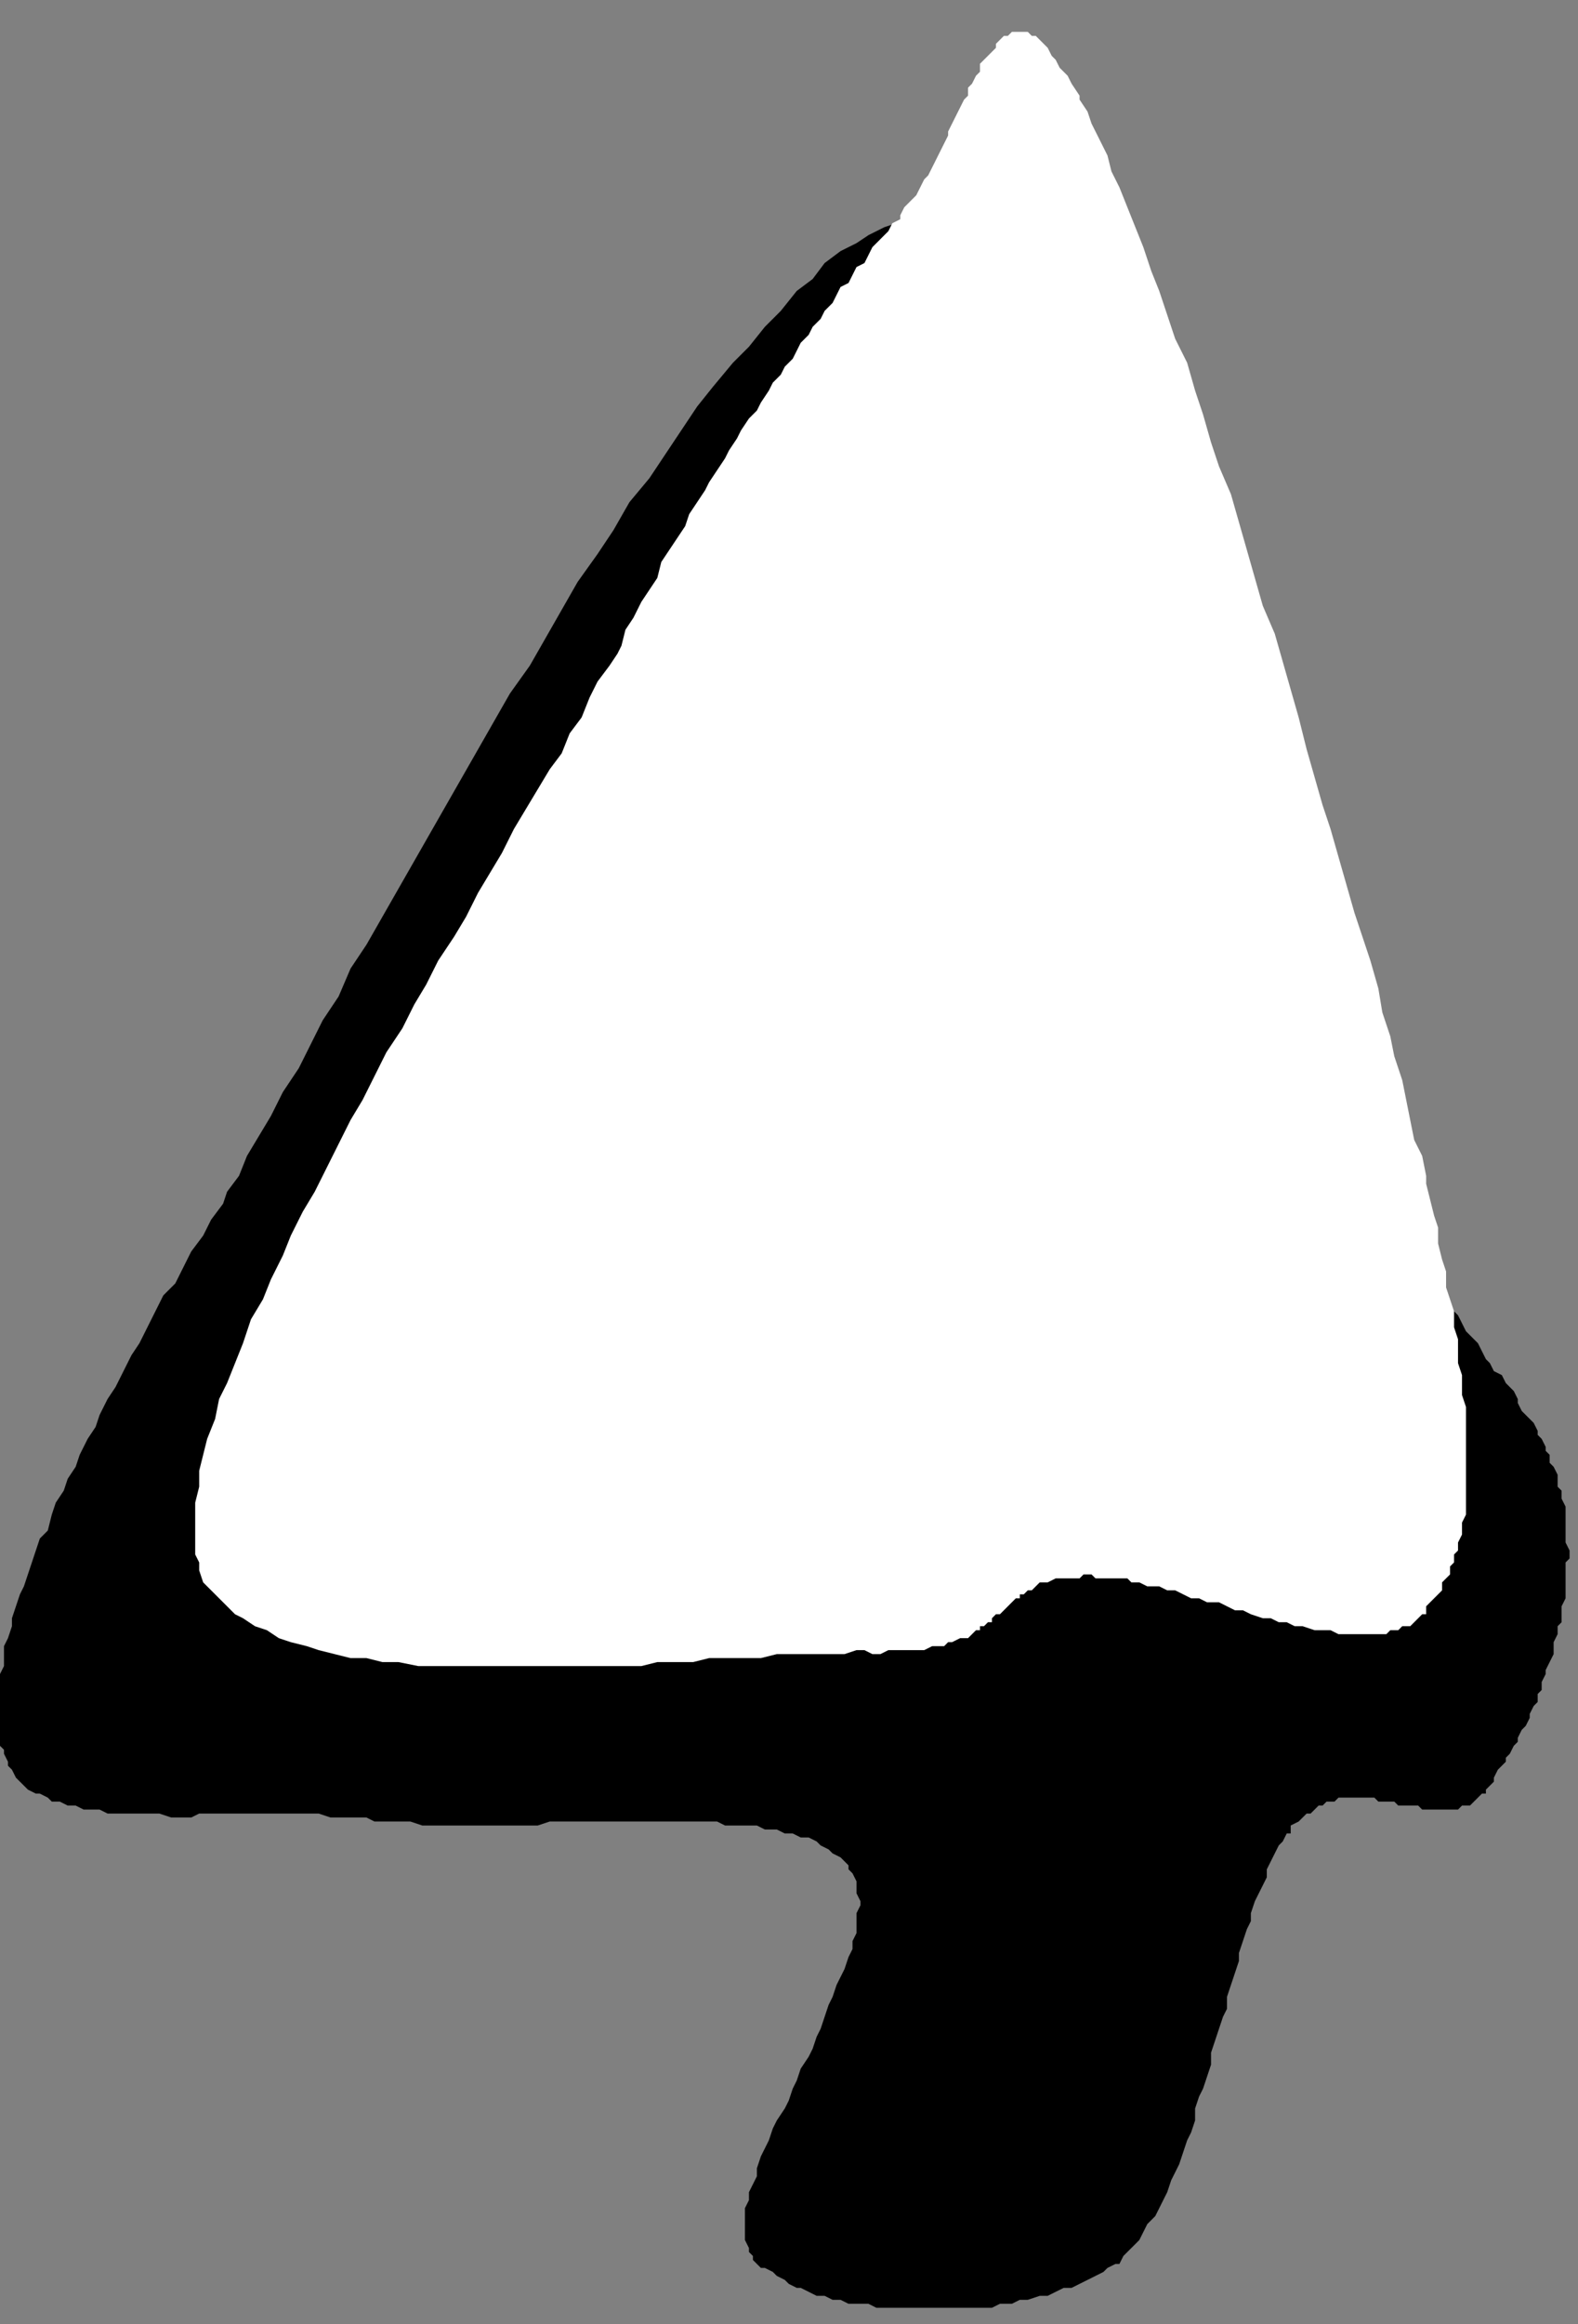
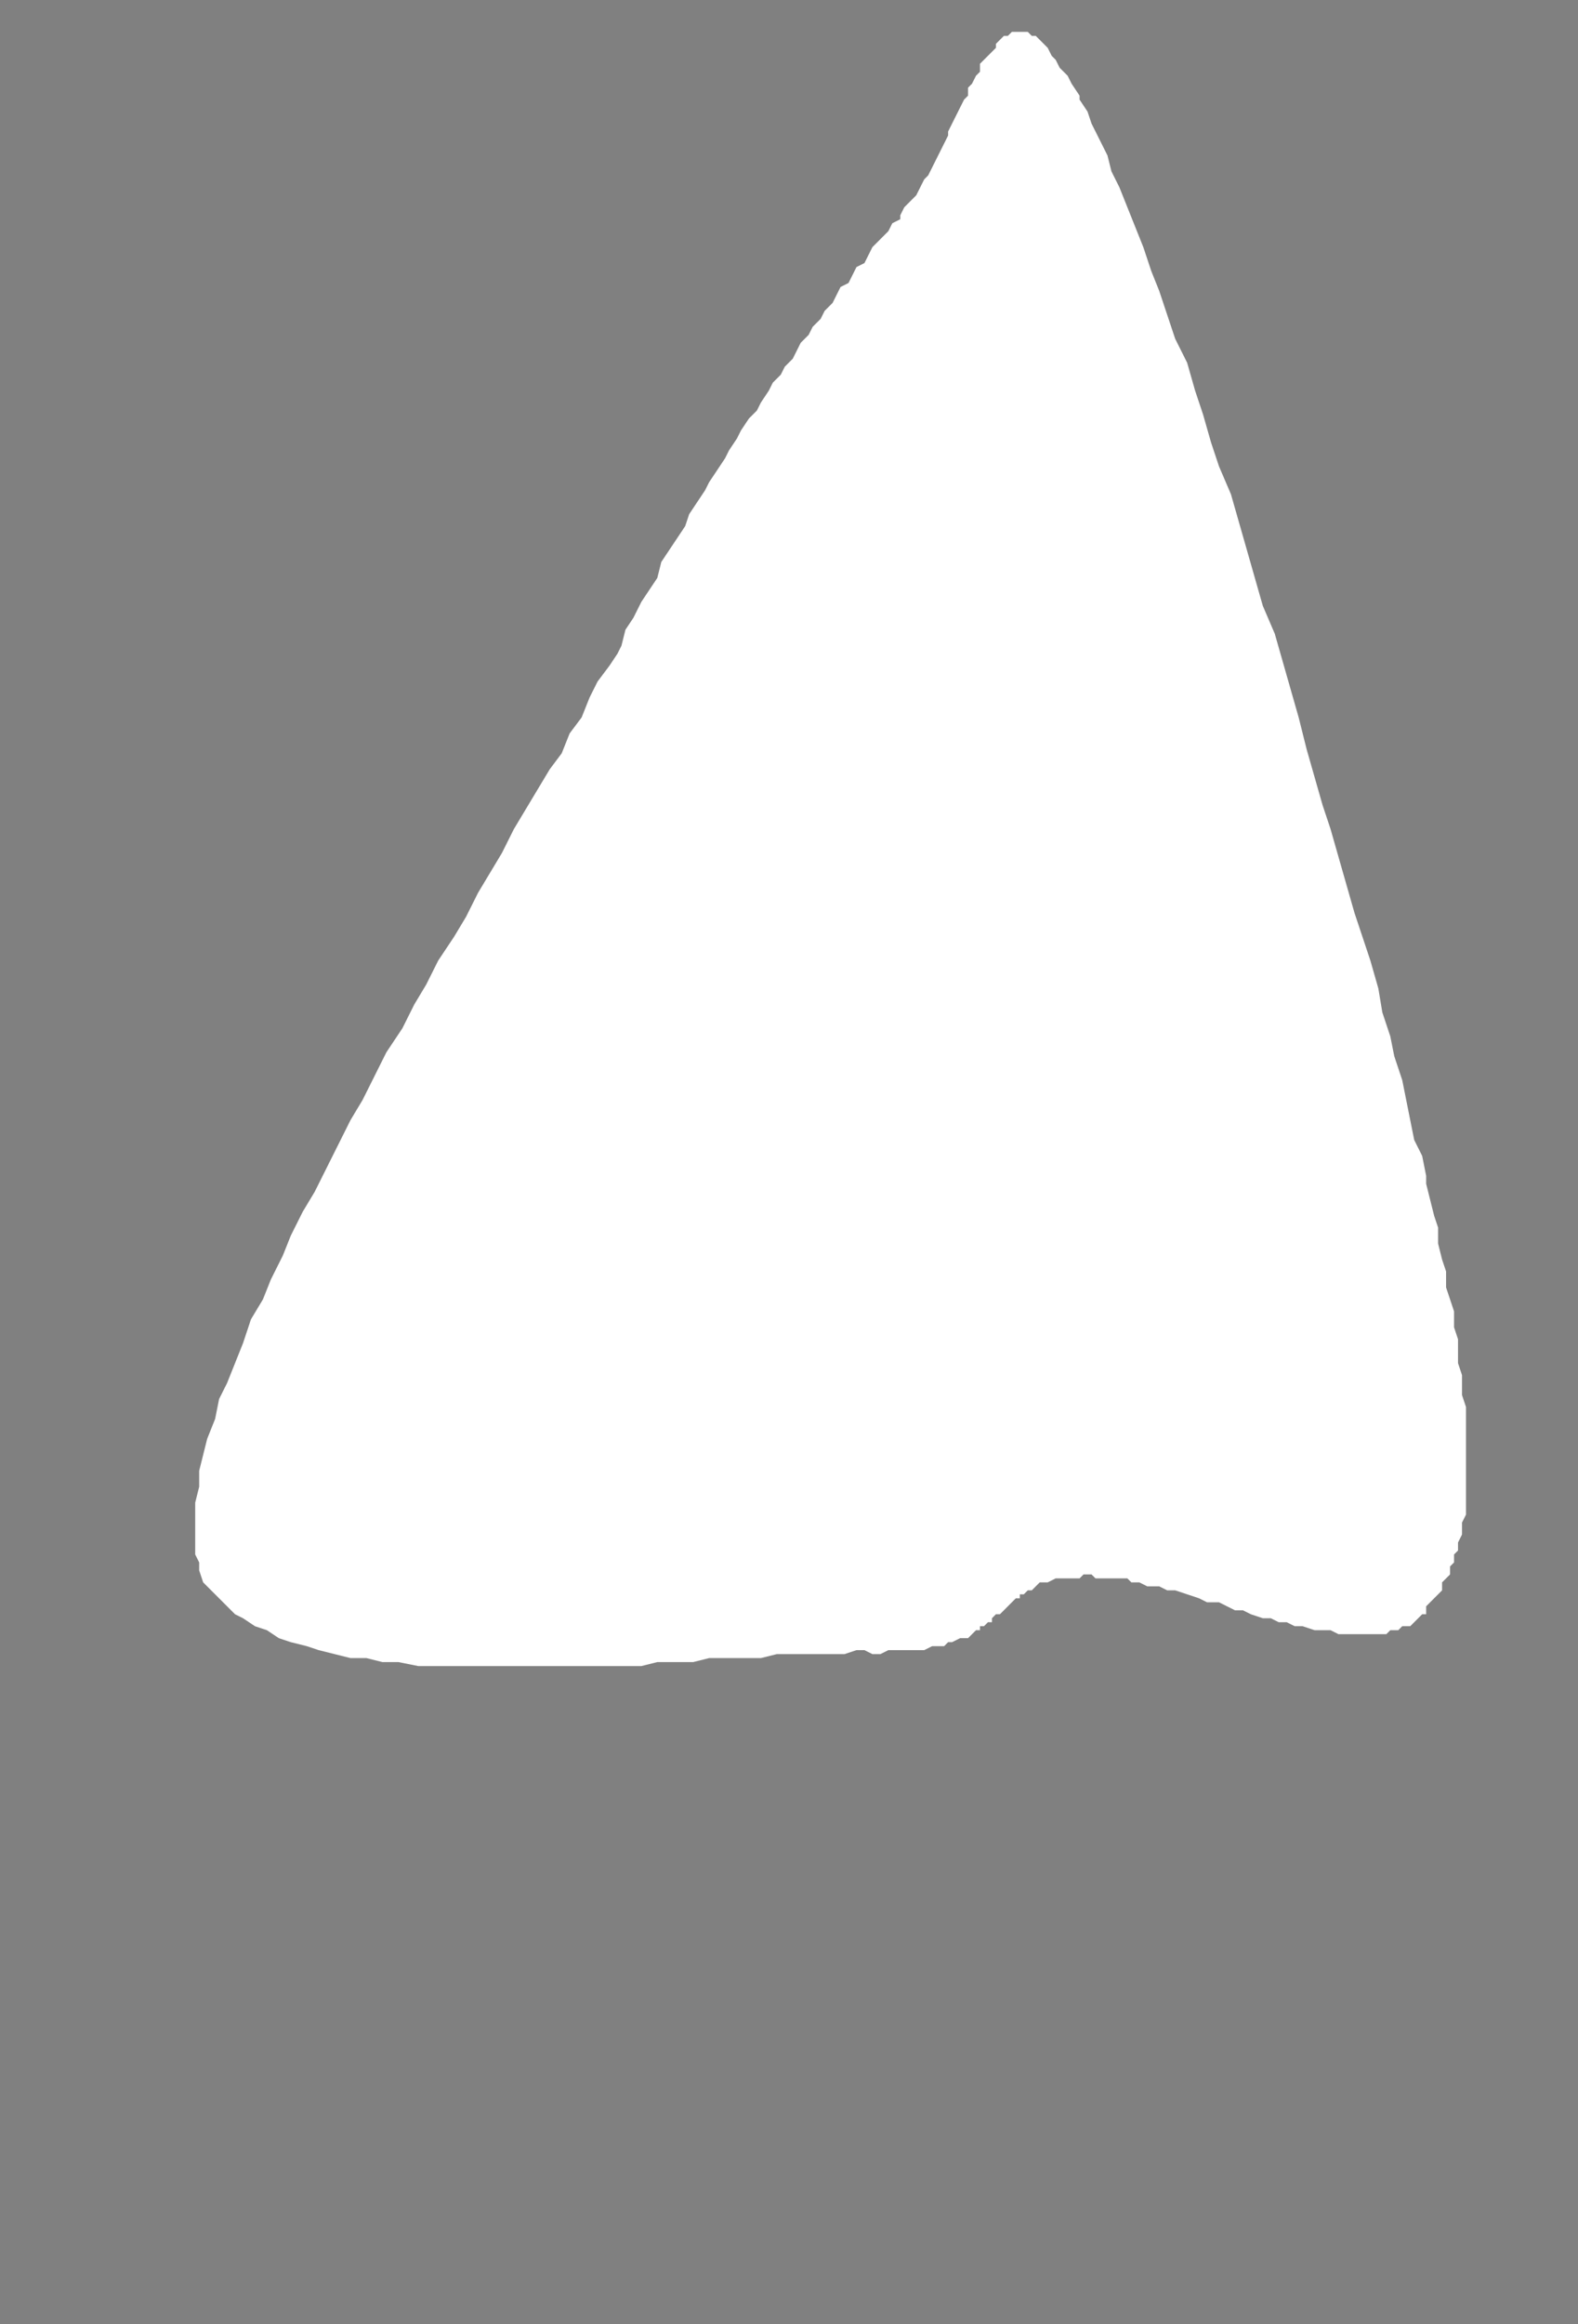
<svg xmlns="http://www.w3.org/2000/svg" xmlns:ns1="http://sodipodi.sourceforge.net/DTD/sodipodi-0.dtd" xmlns:ns2="http://www.inkscape.org/namespaces/inkscape" version="1.0" width="33.55mm" height="49.39mm" id="svg9" ns1:docname="CARTE145.WMF">
  <rect width="100%" height="100%" fill="#808080" stroke="none" />
  <ns1:namedview pagecolor="#ffffff" bordercolor="#666666" borderopacity="1" objecttolerance="10" gridtolerance="10" guidetolerance="10" ns2:pageopacity="0" ns2:pageshadow="2" ns2:window-width="640" ns2:window-height="480" id="namedview11" />
  <defs id="defs3">
    <pattern id="WMFhbasepattern" patternUnits="userSpaceOnUse" width="6" height="6" x="0" y="0" />
  </defs>
-   <path style="fill:#000000;fill-rule:evenodd;fill-opacity:1;stroke:none;" d="  M 74.267,17.607   L 72.986,17.607   L 71.065,18.247   L 69.785,18.887   L 68.825,19.528   L 67.544,20.168   L 66.264,21.128   L 65.303,22.409   L 64.023,23.369   L 62.742,24.97   L 61.462,26.25   L 60.182,27.851   L 58.901,29.131   L 57.301,31.052   L 56.02,32.653   L 53.459,36.494   L 52.179,38.415   L 50.578,40.336   L 49.298,42.577   L 48.017,44.497   L 46.417,46.738   L 43.856,51.22   L 42.575,53.461   L 40.975,55.702   L 38.414,60.184   L 35.853,64.665   L 33.292,69.147   L 30.731,73.629   L 29.451,75.87   L 28.17,77.79   L 27.21,80.031   L 25.929,81.952   L 24.009,85.794   L 22.728,87.714   L 21.768,89.635   L 19.847,92.836   L 19.207,94.437   L 18.247,95.717   L 17.926,96.678   L 16.966,97.958   L 16.326,99.239   L 15.365,100.519   L 14.085,103.08   L 13.125,104.041   L 11.844,106.602   L 11.204,107.882   L 10.564,108.843   L 9.283,111.404   L 8.643,112.364   L 8.003,113.644   L 7.683,114.605   L 7.043,115.565   L 6.402,116.846   L 6.082,117.806   L 5.442,118.766   L 5.122,119.727   L 4.482,120.687   L 4.161,121.648   L 3.841,122.928   L 3.201,123.568   L 2.561,125.489   L 1.921,127.41   L 1.601,128.05   L 0.96,129.971   L 0.96,130.611   L 0.64,131.572   L 0.32,132.212   L 0.32,133.812   L 0,134.453   L 0,140.215   L 0.32,140.535   L 0.32,140.855   L 0.64,141.495   L 0.64,141.816   L 0.96,142.136   L 1.28,142.776   L 1.921,143.416   L 2.241,143.736   L 2.881,144.056   L 3.201,144.056   L 3.841,144.377   L 4.161,144.697   L 4.802,144.697   L 5.442,145.017   L 6.082,145.017   L 6.722,145.337   L 8.003,145.337   L 8.643,145.657   L 12.805,145.657   L 13.765,145.977   L 15.365,145.977   L 16.006,145.657   L 25.609,145.657   L 26.57,145.977   L 29.451,145.977   L 30.091,146.297   L 32.972,146.297   L 33.932,146.617   L 43.215,146.617   L 44.176,146.297   L 57.621,146.297   L 58.261,146.617   L 60.822,146.617   L 61.462,146.938   L 62.422,146.938   L 63.063,147.258   L 63.703,147.258   L 64.343,147.578   L 64.983,147.578   L 65.623,147.898   L 65.944,148.218   L 66.584,148.538   L 66.904,148.858   L 67.544,149.178   L 68.184,149.819   L 68.184,150.139   L 68.505,150.459   L 68.825,151.099   L 68.825,152.06   L 69.145,152.7   L 69.145,153.02   L 68.825,153.66   L 68.825,155.261   L 68.505,155.901   L 68.505,156.541   L 68.184,157.182   L 67.864,158.142   L 67.224,159.422   L 66.904,160.383   L 66.584,161.023   L 65.944,162.944   L 65.623,163.584   L 65.303,164.544   L 64.983,165.185   L 64.343,166.145   L 64.023,167.105   L 63.703,167.746   L 63.383,168.706   L 63.063,169.346   L 62.422,170.307   L 62.102,170.947   L 61.782,171.907   L 61.142,173.188   L 60.822,174.148   L 60.822,174.788   L 60.182,176.069   L 60.182,176.709   L 59.861,177.349   L 59.861,179.91   L 60.182,180.551   L 60.182,180.871   L 60.502,181.191   L 60.502,181.511   L 61.142,182.151   L 61.462,182.151   L 62.102,182.471   L 62.422,182.792   L 63.063,183.112   L 63.383,183.432   L 64.023,183.752   L 64.343,183.752   L 65.623,184.392   L 66.264,184.392   L 66.904,184.712   L 67.544,184.712   L 68.184,185.032   L 69.785,185.032   L 70.425,185.353   L 79.709,185.353   L 80.349,185.032   L 81.309,185.032   L 81.949,184.712   L 82.59,184.712   L 83.55,184.392   L 84.19,184.392   L 85.471,183.752   L 86.111,183.752   L 87.391,183.112   L 88.672,182.471   L 88.992,182.151   L 89.632,181.831   L 89.952,181.831   L 90.272,181.191   L 90.592,180.871   L 91.233,180.231   L 91.553,179.91   L 92.193,178.63   L 92.833,177.99   L 93.473,176.709   L 93.794,176.069   L 94.114,175.109   L 94.754,173.828   L 95.394,171.907   L 95.714,171.267   L 96.034,170.307   L 96.034,169.346   L 96.354,168.386   L 96.675,167.746   L 97.315,165.825   L 97.315,164.865   L 97.955,162.944   L 98.275,161.983   L 98.595,161.343   L 98.595,160.383   L 99.236,158.462   L 99.556,157.502   L 99.556,156.861   L 100.196,154.941   L 100.516,154.3   L 100.516,153.66   L 100.836,152.7   L 101.476,151.419   L 101.796,150.779   L 101.796,150.139   L 102.437,148.858   L 102.757,148.218   L 103.077,147.898   L 103.397,147.258   L 103.717,147.258   L 103.717,146.617   L 104.357,146.297   L 104.998,145.657   L 105.318,145.657   L 105.958,145.017   L 106.278,145.017   L 106.598,144.697   L 107.238,144.697   L 107.558,144.377   L 110.44,144.377   L 110.76,144.697   L 112.04,144.697   L 112.36,145.017   L 113.961,145.017   L 114.281,145.337   L 117.162,145.337   L 117.482,145.017   L 118.122,145.017   L 118.762,144.377   L 119.083,144.056   L 119.403,144.056   L 119.403,143.736   L 120.043,143.096   L 120.043,142.776   L 120.363,142.136   L 121.003,141.495   L 121.003,141.175   L 121.323,140.855   L 121.644,140.215   L 121.964,139.895   L 121.964,139.575   L 122.284,138.934   L 122.604,138.614   L 122.924,137.974   L 122.924,137.654   L 123.244,137.014   L 123.564,136.694   L 123.564,136.053   L 123.884,135.733   L 123.884,135.093   L 124.204,134.453   L 124.204,134.133   L 124.845,132.852   L 124.845,131.892   L 125.165,131.251   L 125.165,130.611   L 125.485,130.291   L 125.485,129.011   L 125.805,128.37   L 125.805,125.489   L 126.125,125.169   L 126.125,124.529   L 125.805,123.889   L 125.805,121.007   L 125.485,120.367   L 125.485,119.727   L 125.165,119.407   L 125.165,118.446   L 124.845,117.806   L 124.525,117.486   L 124.525,116.846   L 124.204,116.526   L 124.204,116.206   L 123.884,115.565   L 123.564,115.245   L 123.564,114.925   L 123.244,114.285   L 122.604,113.644   L 122.284,113.324   L 121.964,112.684   L 121.964,112.364   L 121.644,111.724   L 121.003,111.083   L 120.683,110.443   L 120.043,110.123   L 119.723,109.483   L 119.403,109.163   L 118.762,107.882   L 118.442,107.562   L 117.802,106.922   L 117.162,105.641   L 116.522,105.001   L 115.881,103.721   L 115.241,102.76   L 114.921,102.12   L 114.281,101.48   L 113.961,100.519   L 113.321,99.879   L 113,98.919   L 111.72,96.998   L 111.4,96.038   L 110.76,95.077   L 110.119,93.797   L 110.119,93.477   L 108.839,90.916   L 108.199,89.635   L 106.918,86.434   L 106.598,84.833   L 105.958,82.912   L 105.318,81.312   L 104.037,77.47   L 103.397,75.55   L 102.757,73.309   L 102.117,71.388   L 101.156,69.147   L 99.876,64.665   L 99.236,62.745   L 98.595,60.504   L 97.635,58.263   L 96.354,53.781   L 95.394,51.54   L 94.114,47.058   L 93.153,45.138   L 92.513,42.897   L 91.553,40.976   L 90.913,38.735   L 89.952,36.814   L 89.312,34.894   L 88.352,32.973   L 87.391,31.372   L 86.751,29.772   L 84.83,26.57   L 83.87,24.97   L 83.23,23.689   L 82.269,22.409   L 80.349,20.488   L 79.388,19.528   L 77.468,18.247   L 75.547,17.607   L 74.267,17.607  z " id="path5" />
-   <path style="fill:#ffffff;fill-rule:evenodd;fill-opacity:1;stroke:none;" d="  M 72.346,17.607   L 71.706,17.927   L 71.386,18.567   L 71.065,18.887   L 70.425,19.528   L 70.105,19.848   L 69.465,21.128   L 68.825,21.448   L 68.184,22.729   L 67.544,23.049   L 66.904,24.33   L 66.264,24.97   L 65.944,25.61   L 65.303,26.25   L 64.983,26.891   L 64.343,27.531   L 63.703,28.811   L 63.063,29.452   L 62.742,30.092   L 62.102,30.732   L 61.782,31.372   L 61.142,32.333   L 60.822,32.973   L 60.182,33.613   L 59.541,34.574   L 59.221,35.214   L 58.581,36.174   L 58.261,36.814   L 56.98,38.735   L 56.66,39.375   L 55.38,41.296   L 55.06,42.257   L 53.779,44.177   L 53.139,45.138   L 52.819,46.418   L 51.538,48.339   L 50.898,49.619   L 50.258,50.58   L 49.938,51.86   L 49.618,52.501   L 48.978,53.461   L 48.017,54.741   L 47.377,56.022   L 46.737,57.623   L 45.776,58.903   L 45.136,60.504   L 44.176,61.784   L 42.255,64.985   L 41.295,66.586   L 40.334,68.507   L 38.414,71.708   L 37.453,73.629   L 36.493,75.229   L 35.213,77.15   L 34.252,79.071   L 33.292,80.672   L 32.332,82.592   L 31.051,84.513   L 29.13,88.355   L 28.17,89.955   L 26.249,93.797   L 25.289,95.717   L 24.329,97.318   L 23.368,99.239   L 22.728,100.839   L 21.768,102.76   L 21.128,104.361   L 20.167,105.961   L 19.527,107.882   L 18.247,111.083   L 17.606,112.364   L 17.286,113.965   L 16.646,115.565   L 16.006,118.126   L 16.006,119.407   L 15.686,120.687   L 15.686,124.849   L 16.006,125.489   L 16.006,126.129   L 16.326,127.09   L 17.606,128.37   L 18.887,129.651   L 19.527,129.971   L 20.487,130.611   L 21.448,130.931   L 22.408,131.572   L 23.368,131.892   L 24.649,132.212   L 25.609,132.532   L 28.17,133.172   L 29.451,133.172   L 30.731,133.492   L 32.011,133.492   L 33.612,133.812   L 51.538,133.812   L 52.819,133.492   L 55.7,133.492   L 56.98,133.172   L 61.142,133.172   L 62.422,132.852   L 67.864,132.852   L 68.825,132.532   L 69.465,132.532   L 70.105,132.852   L 70.745,132.852   L 71.386,132.532   L 74.267,132.532   L 74.907,132.212   L 75.867,132.212   L 76.187,131.892   L 76.507,131.892   L 77.148,131.572   L 77.788,131.572   L 78.428,130.931   L 78.748,130.931   L 78.748,130.611   L 79.068,130.611   L 79.388,130.291   L 79.709,130.291   L 79.709,129.971   L 80.029,129.651   L 80.349,129.651   L 80.989,129.011   L 81.629,128.37   L 81.949,128.37   L 81.949,128.05   L 82.269,128.05   L 82.59,127.73   L 82.91,127.73   L 83.55,127.09   L 84.19,127.09   L 84.83,126.77   L 86.751,126.77   L 87.071,126.45   L 87.711,126.45   L 88.031,126.77   L 90.592,126.77   L 90.913,127.09   L 91.553,127.09   L 92.193,127.41   L 93.153,127.41   L 93.794,127.73   L 94.434,127.73   L 95.714,128.37   L 96.354,128.37   L 96.995,128.69   L 97.955,128.69   L 99.236,129.331   L 99.876,129.331   L 100.516,129.651   L 101.476,129.971   L 102.117,129.971   L 102.757,130.291   L 103.397,130.291   L 104.037,130.611   L 104.677,130.611   L 105.638,130.931   L 106.918,130.931   L 107.558,131.251   L 111.4,131.251   L 111.72,130.931   L 112.36,130.931   L 112.68,130.611   L 113.321,130.611   L 113.961,129.971   L 114.281,129.651   L 114.601,129.651   L 114.601,129.011   L 115.241,128.37   L 115.881,127.73   L 115.881,127.09   L 116.522,126.45   L 116.522,125.809   L 116.842,125.489   L 116.842,124.849   L 117.162,124.529   L 117.162,123.889   L 117.482,123.248   L 117.482,122.288   L 117.802,121.648   L 117.802,113.004   L 117.482,112.044   L 117.482,110.443   L 117.162,109.483   L 117.162,107.562   L 116.842,106.602   L 116.842,105.321   L 116.202,103.4   L 116.202,102.12   L 115.881,101.16   L 115.561,99.879   L 115.561,98.599   L 115.241,97.638   L 114.601,95.077   L 114.601,94.437   L 114.281,92.836   L 113.641,91.556   L 113,88.355   L 112.68,86.754   L 112.04,84.833   L 111.72,83.233   L 111.08,81.312   L 110.76,79.391   L 110.119,77.15   L 108.839,73.309   L 107.558,68.827   L 106.918,66.586   L 106.278,64.665   L 104.998,60.184   L 104.357,57.623   L 103.077,53.141   L 102.437,50.9   L 101.476,48.659   L 100.196,44.177   L 98.915,39.696   L 97.955,37.455   L 97.315,35.534   L 96.675,33.293   L 96.034,31.372   L 95.394,29.131   L 94.434,27.211   L 93.153,23.369   L 92.513,21.769   L 91.873,19.848   L 90.592,16.647   L 89.952,15.046   L 89.312,13.765   L 88.992,12.485   L 87.711,9.924   L 87.391,8.964   L 86.751,8.003   L 86.751,7.683   L 86.111,6.723   L 85.791,6.082   L 85.15,5.442   L 84.83,4.802   L 84.51,4.482   L 84.19,3.842   L 83.55,3.201   L 83.23,2.881   L 82.91,2.881   L 82.59,2.561   L 81.309,2.561   L 80.989,2.881   L 80.669,2.881   L 80.029,3.521   L 80.029,3.842   L 79.388,4.482   L 78.748,5.122   L 78.748,5.762   L 78.428,6.082   L 78.108,6.723   L 77.788,7.043   L 77.788,7.683   L 77.468,8.003   L 76.827,9.284   L 76.187,10.564   L 76.187,10.884   L 75.547,12.165   L 74.907,13.445   L 74.587,14.086   L 74.267,14.406   L 73.626,15.686   L 73.306,16.006   L 72.666,16.647   L 72.346,17.287   L 72.346,17.607  z " id="path7" />
+   <path style="fill:#ffffff;fill-rule:evenodd;fill-opacity:1;stroke:none;" d="  M 72.346,17.607   L 71.706,17.927   L 71.386,18.567   L 71.065,18.887   L 70.425,19.528   L 70.105,19.848   L 69.465,21.128   L 68.825,21.448   L 68.184,22.729   L 67.544,23.049   L 66.904,24.33   L 66.264,24.97   L 65.944,25.61   L 65.303,26.25   L 64.983,26.891   L 64.343,27.531   L 63.703,28.811   L 63.063,29.452   L 62.742,30.092   L 62.102,30.732   L 61.782,31.372   L 61.142,32.333   L 60.822,32.973   L 60.182,33.613   L 59.541,34.574   L 59.221,35.214   L 58.581,36.174   L 58.261,36.814   L 56.98,38.735   L 56.66,39.375   L 55.38,41.296   L 55.06,42.257   L 53.779,44.177   L 53.139,45.138   L 52.819,46.418   L 51.538,48.339   L 50.898,49.619   L 50.258,50.58   L 49.938,51.86   L 49.618,52.501   L 48.978,53.461   L 48.017,54.741   L 47.377,56.022   L 46.737,57.623   L 45.776,58.903   L 45.136,60.504   L 44.176,61.784   L 42.255,64.985   L 41.295,66.586   L 40.334,68.507   L 38.414,71.708   L 37.453,73.629   L 36.493,75.229   L 35.213,77.15   L 34.252,79.071   L 33.292,80.672   L 32.332,82.592   L 31.051,84.513   L 29.13,88.355   L 28.17,89.955   L 26.249,93.797   L 25.289,95.717   L 24.329,97.318   L 23.368,99.239   L 22.728,100.839   L 21.768,102.76   L 21.128,104.361   L 20.167,105.961   L 19.527,107.882   L 18.247,111.083   L 17.606,112.364   L 17.286,113.965   L 16.646,115.565   L 16.006,118.126   L 16.006,119.407   L 15.686,120.687   L 15.686,124.849   L 16.006,125.489   L 16.006,126.129   L 16.326,127.09   L 17.606,128.37   L 18.887,129.651   L 19.527,129.971   L 20.487,130.611   L 21.448,130.931   L 22.408,131.572   L 23.368,131.892   L 24.649,132.212   L 25.609,132.532   L 28.17,133.172   L 29.451,133.172   L 30.731,133.492   L 32.011,133.492   L 33.612,133.812   L 51.538,133.812   L 52.819,133.492   L 55.7,133.492   L 56.98,133.172   L 61.142,133.172   L 62.422,132.852   L 67.864,132.852   L 68.825,132.532   L 69.465,132.532   L 70.105,132.852   L 70.745,132.852   L 71.386,132.532   L 74.267,132.532   L 74.907,132.212   L 75.867,132.212   L 76.187,131.892   L 76.507,131.892   L 77.148,131.572   L 77.788,131.572   L 78.428,130.931   L 78.748,130.931   L 78.748,130.611   L 79.068,130.611   L 79.388,130.291   L 79.709,130.291   L 79.709,129.971   L 80.029,129.651   L 80.349,129.651   L 80.989,129.011   L 81.629,128.37   L 81.949,128.37   L 81.949,128.05   L 82.269,128.05   L 82.59,127.73   L 82.91,127.73   L 83.55,127.09   L 84.19,127.09   L 84.83,126.77   L 86.751,126.77   L 87.071,126.45   L 87.711,126.45   L 88.031,126.77   L 90.592,126.77   L 90.913,127.09   L 91.553,127.09   L 92.193,127.41   L 93.153,127.41   L 93.794,127.73   L 94.434,127.73   L 96.354,128.37   L 96.995,128.69   L 97.955,128.69   L 99.236,129.331   L 99.876,129.331   L 100.516,129.651   L 101.476,129.971   L 102.117,129.971   L 102.757,130.291   L 103.397,130.291   L 104.037,130.611   L 104.677,130.611   L 105.638,130.931   L 106.918,130.931   L 107.558,131.251   L 111.4,131.251   L 111.72,130.931   L 112.36,130.931   L 112.68,130.611   L 113.321,130.611   L 113.961,129.971   L 114.281,129.651   L 114.601,129.651   L 114.601,129.011   L 115.241,128.37   L 115.881,127.73   L 115.881,127.09   L 116.522,126.45   L 116.522,125.809   L 116.842,125.489   L 116.842,124.849   L 117.162,124.529   L 117.162,123.889   L 117.482,123.248   L 117.482,122.288   L 117.802,121.648   L 117.802,113.004   L 117.482,112.044   L 117.482,110.443   L 117.162,109.483   L 117.162,107.562   L 116.842,106.602   L 116.842,105.321   L 116.202,103.4   L 116.202,102.12   L 115.881,101.16   L 115.561,99.879   L 115.561,98.599   L 115.241,97.638   L 114.601,95.077   L 114.601,94.437   L 114.281,92.836   L 113.641,91.556   L 113,88.355   L 112.68,86.754   L 112.04,84.833   L 111.72,83.233   L 111.08,81.312   L 110.76,79.391   L 110.119,77.15   L 108.839,73.309   L 107.558,68.827   L 106.918,66.586   L 106.278,64.665   L 104.998,60.184   L 104.357,57.623   L 103.077,53.141   L 102.437,50.9   L 101.476,48.659   L 100.196,44.177   L 98.915,39.696   L 97.955,37.455   L 97.315,35.534   L 96.675,33.293   L 96.034,31.372   L 95.394,29.131   L 94.434,27.211   L 93.153,23.369   L 92.513,21.769   L 91.873,19.848   L 90.592,16.647   L 89.952,15.046   L 89.312,13.765   L 88.992,12.485   L 87.711,9.924   L 87.391,8.964   L 86.751,8.003   L 86.751,7.683   L 86.111,6.723   L 85.791,6.082   L 85.15,5.442   L 84.83,4.802   L 84.51,4.482   L 84.19,3.842   L 83.55,3.201   L 83.23,2.881   L 82.91,2.881   L 82.59,2.561   L 81.309,2.561   L 80.989,2.881   L 80.669,2.881   L 80.029,3.521   L 80.029,3.842   L 79.388,4.482   L 78.748,5.122   L 78.748,5.762   L 78.428,6.082   L 78.108,6.723   L 77.788,7.043   L 77.788,7.683   L 77.468,8.003   L 76.827,9.284   L 76.187,10.564   L 76.187,10.884   L 75.547,12.165   L 74.907,13.445   L 74.587,14.086   L 74.267,14.406   L 73.626,15.686   L 73.306,16.006   L 72.666,16.647   L 72.346,17.287   L 72.346,17.607  z " id="path7" />
</svg>